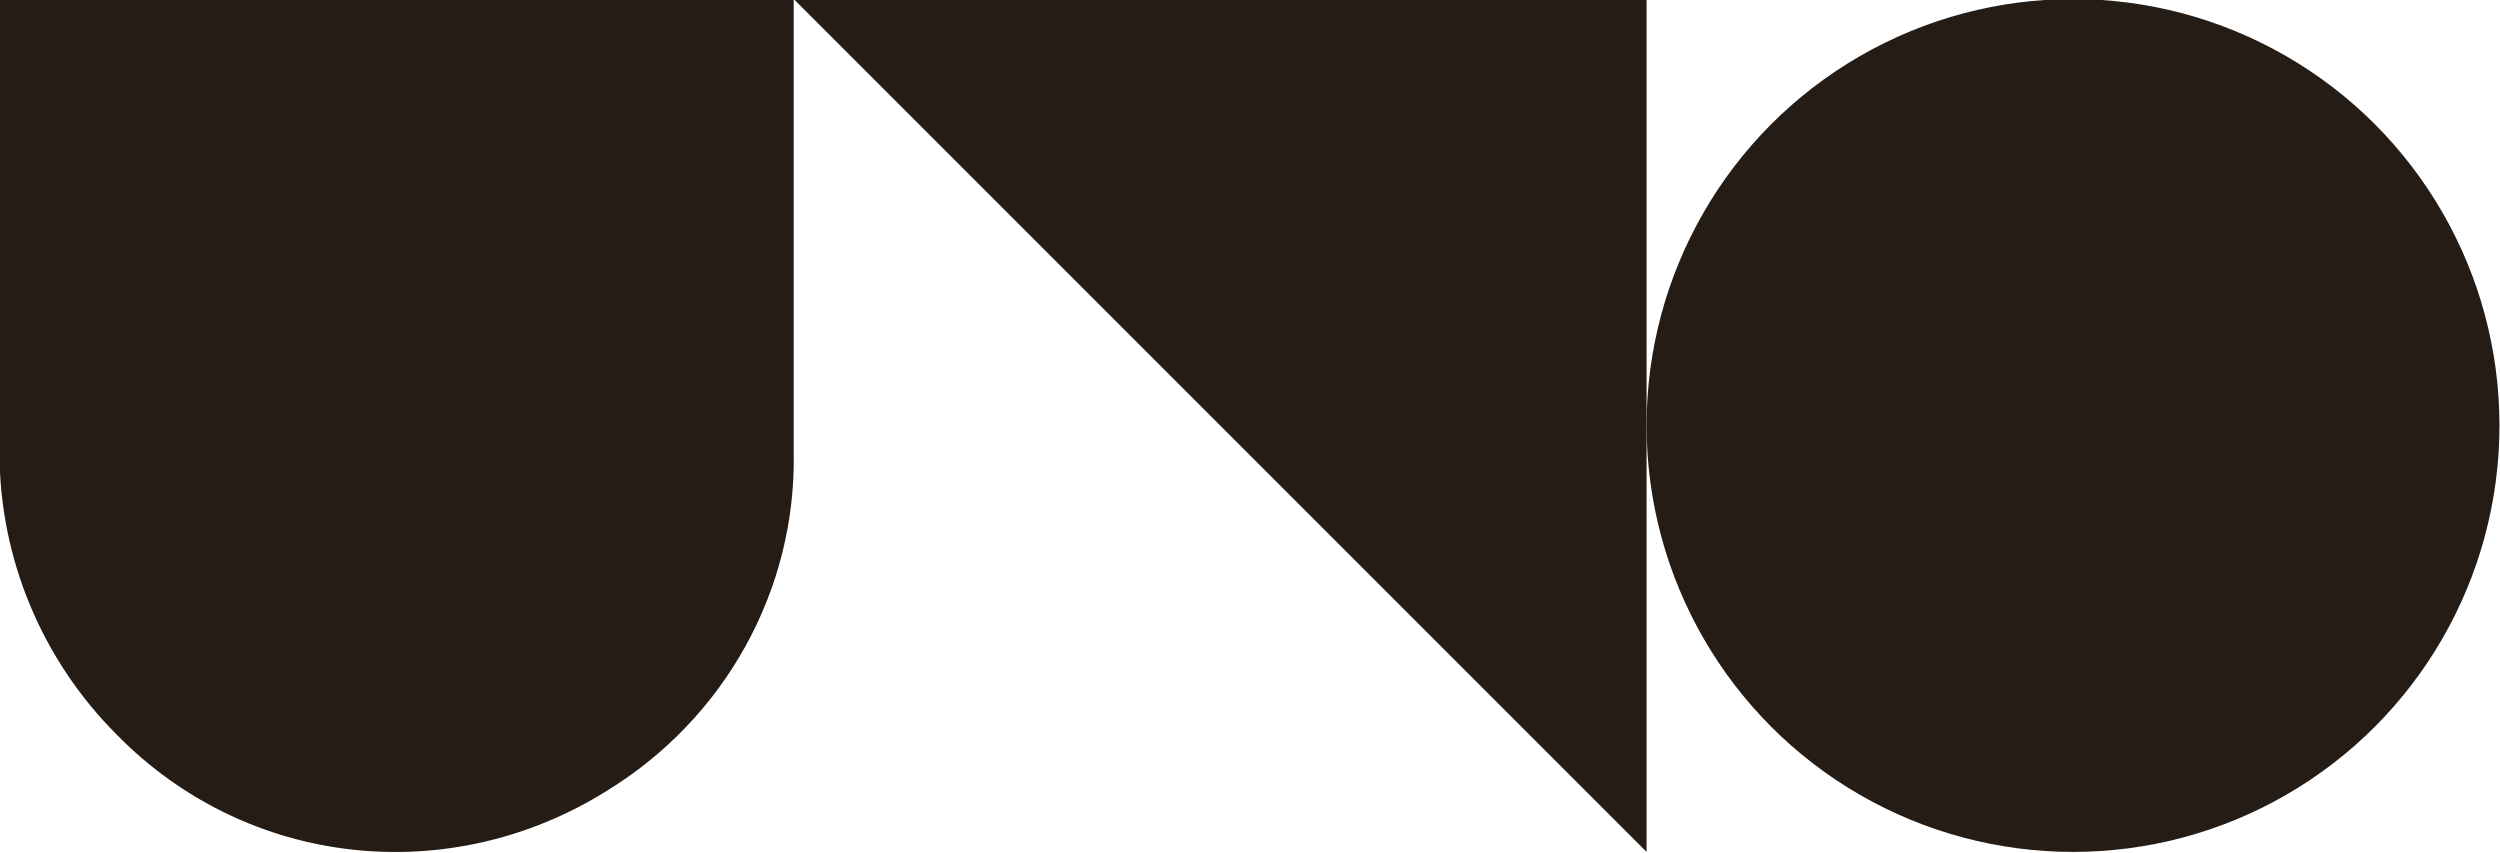
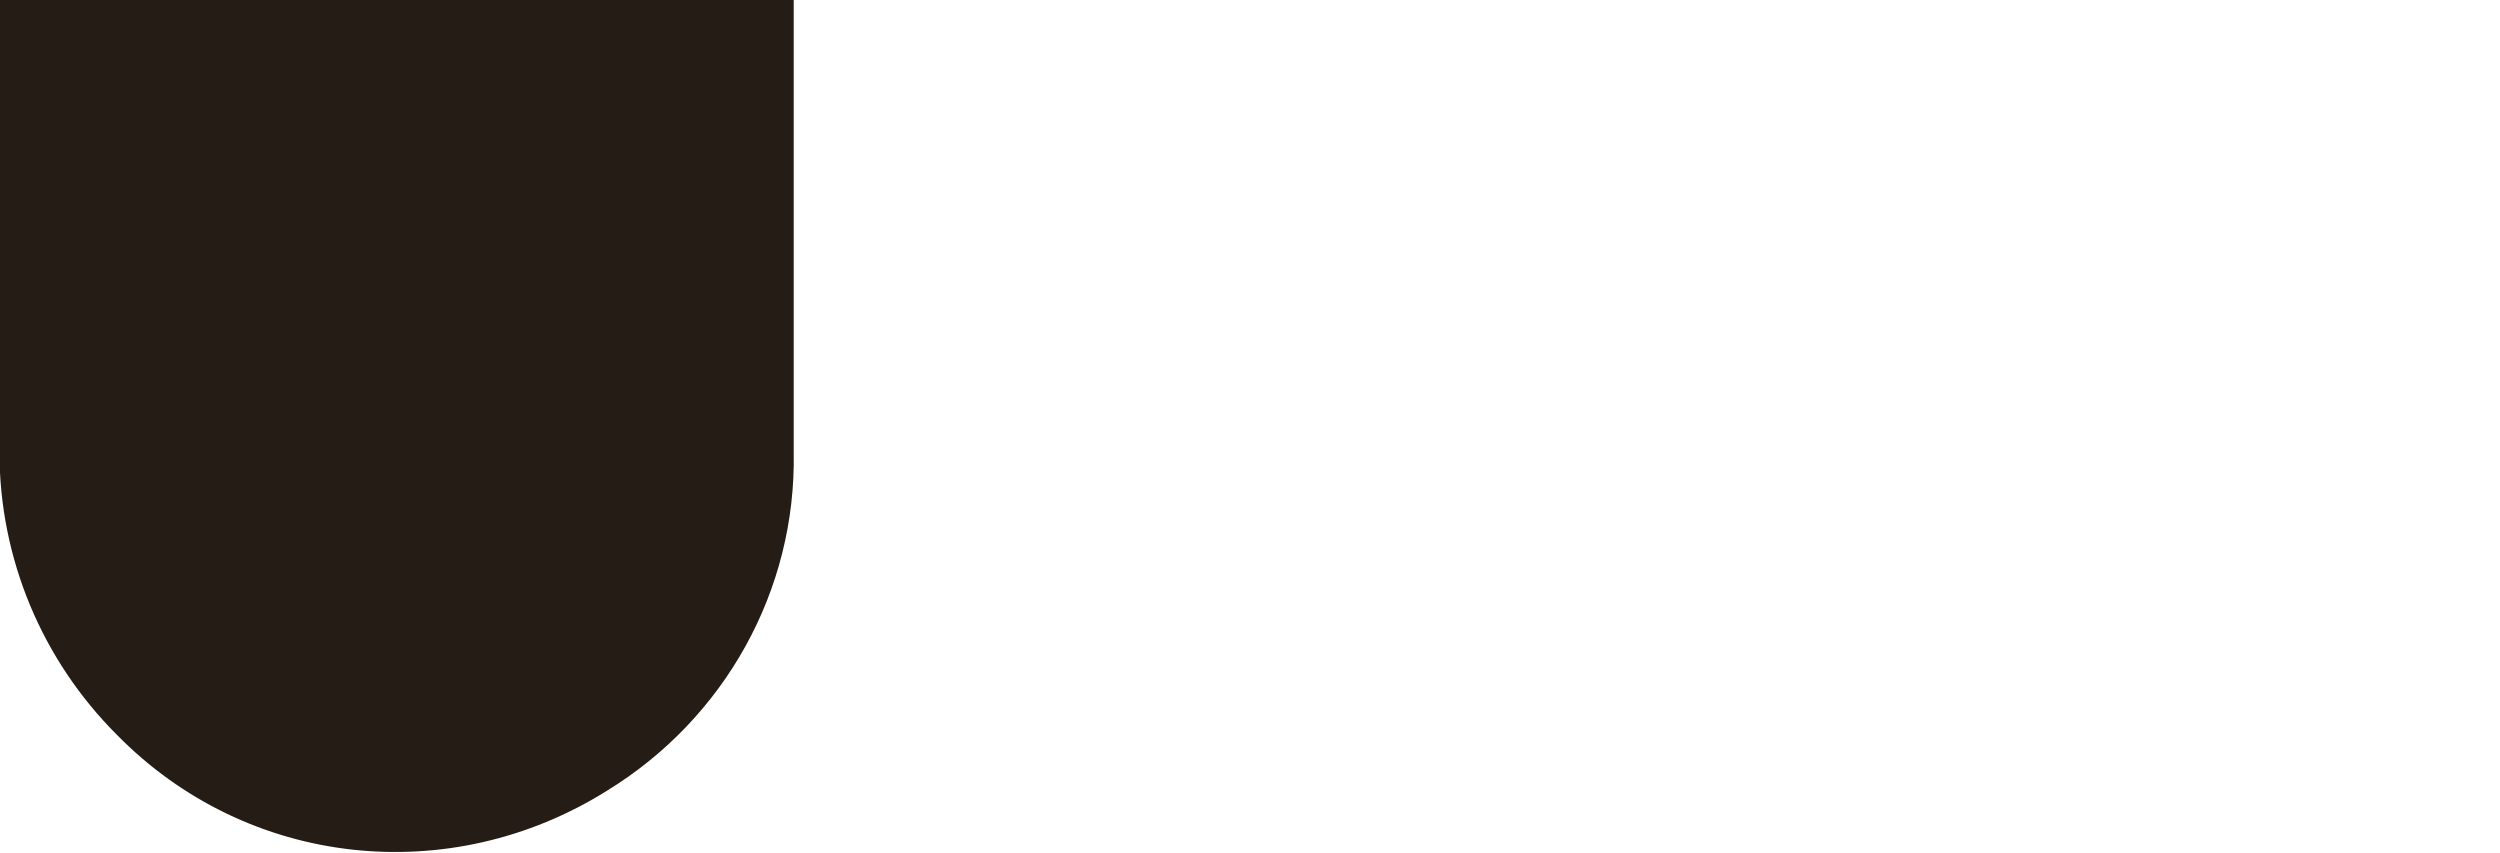
<svg xmlns="http://www.w3.org/2000/svg" version="1.1" id="Layer_1" x="0px" y="0px" viewBox="0 0 93.8 32" style="enable-background:new 0 0 93.8 32;" xml:space="preserve">
  <style type="text/css">
	.st0{fill:#241C15;}
</style>
  <g id="image" transform="translate(-563.72 -4705.736)">
-     <path id="Path_1040" class="st0" d="M625.5,4737.7l-32-32h32V4737.7z" />
    <path id="Path_1041" class="st0" d="M563.7,4705.7h29.8c0,0.1,0,0.3,0,0.4c0,5.5,0,11.1,0,16.6c0.1,5.2-2.6,10-7,12.7   c-5.9,3.7-13.5,2.9-18.4-2.1c-2.8-2.8-4.4-6.6-4.4-10.6c0-5.6,0-11.1,0-16.7L563.7,4705.7z" />
-     <ellipse id="Ellipse_25" class="st0" cx="641.5" cy="4721.7" rx="16" ry="16" />
  </g>
</svg>